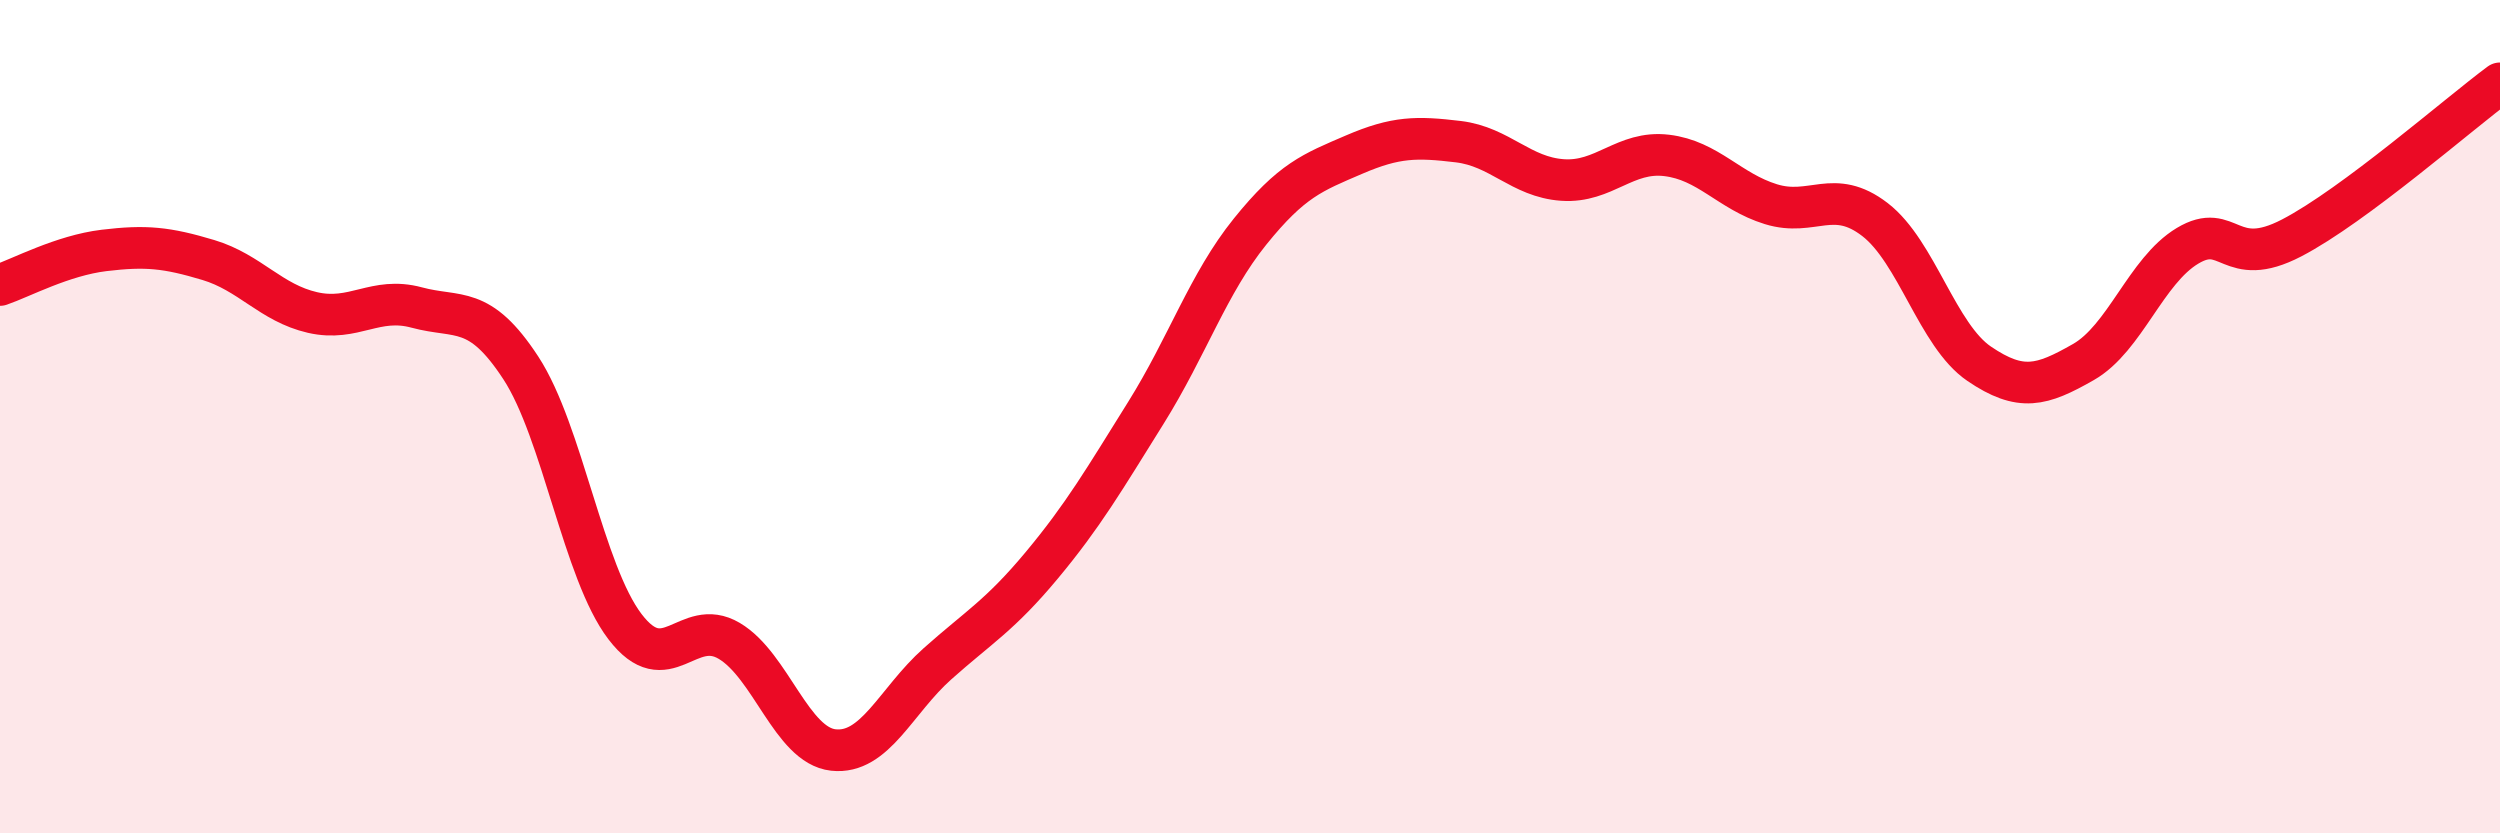
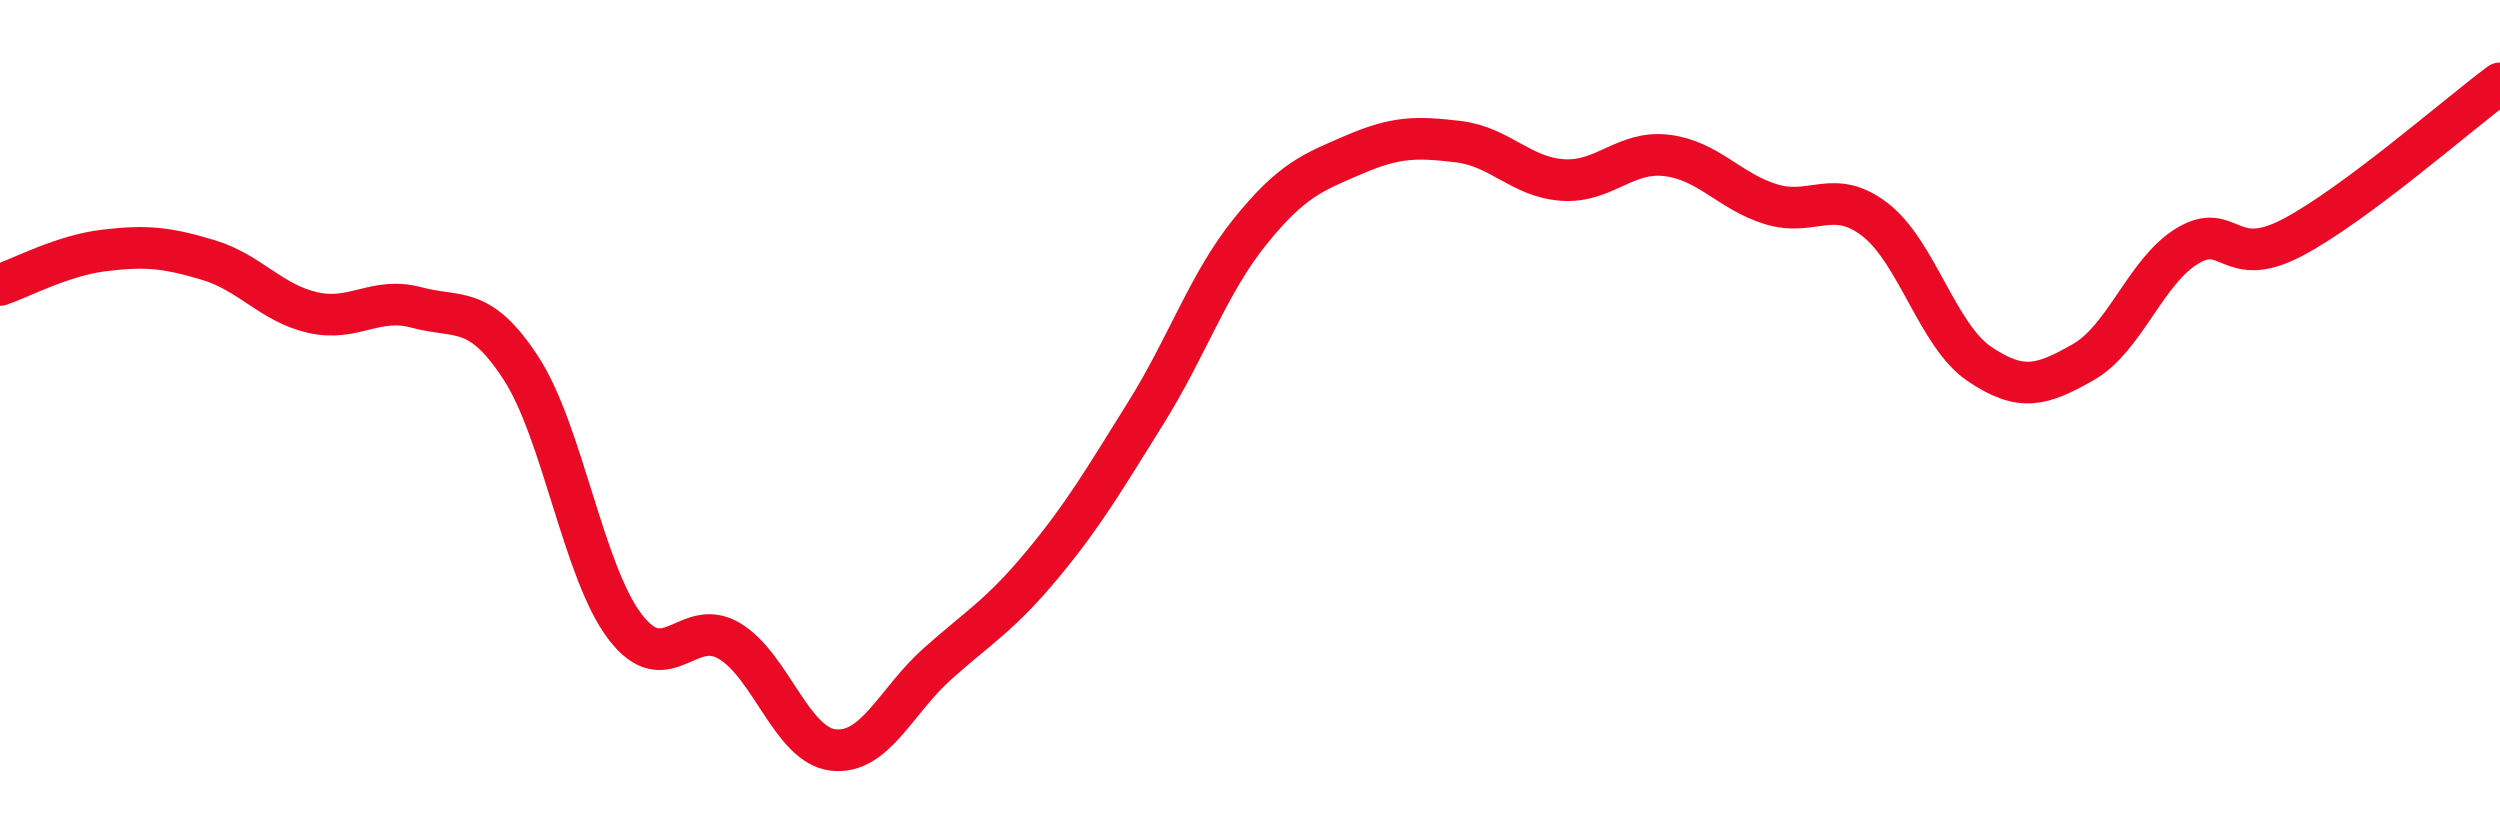
<svg xmlns="http://www.w3.org/2000/svg" width="60" height="20" viewBox="0 0 60 20">
-   <path d="M 0,6.84 C 0.5,6.67 1.5,6.13 2.5,6.01 C 3.5,5.89 4,5.94 5,6.24 C 6,6.54 6.5,7.27 7.5,7.5 C 8.5,7.73 9,7.11 10,7.38 C 11,7.65 11.5,7.3 12.5,8.83 C 13.5,10.36 14,13.73 15,15.04 C 16,16.35 16.5,14.79 17.5,15.38 C 18.5,15.97 19,17.89 20,18 C 21,18.11 21.5,16.82 22.5,15.93 C 23.5,15.04 24,14.77 25,13.57 C 26,12.37 26.5,11.51 27.5,9.91 C 28.5,8.31 29,6.8 30,5.56 C 31,4.32 31.5,4.14 32.5,3.71 C 33.5,3.28 34,3.28 35,3.4 C 36,3.52 36.5,4.25 37.5,4.32 C 38.5,4.39 39,3.61 40,3.73 C 41,3.85 41.5,4.59 42.5,4.9 C 43.5,5.21 44,4.5 45,5.27 C 46,6.04 46.5,8.05 47.5,8.73 C 48.5,9.41 49,9.26 50,8.69 C 51,8.12 51.5,6.5 52.5,5.9 C 53.5,5.3 53.5,6.49 55,5.71 C 56.5,4.93 59,2.74 60,2L60 20L0 20Z" fill="#EB0A25" opacity="0.1" stroke-linecap="round" stroke-linejoin="round" />
  <path d="M 0,6.84 C 0.5,6.67 1.5,6.13 2.5,6.01 C 3.5,5.89 4,5.94 5,6.24 C 6,6.54 6.5,7.27 7.5,7.5 C 8.5,7.73 9,7.11 10,7.38 C 11,7.65 11.5,7.3 12.5,8.83 C 13.5,10.36 14,13.73 15,15.04 C 16,16.35 16.5,14.79 17.5,15.38 C 18.5,15.97 19,17.89 20,18 C 21,18.11 21.5,16.82 22.5,15.93 C 23.5,15.04 24,14.77 25,13.57 C 26,12.37 26.5,11.51 27.5,9.91 C 28.5,8.31 29,6.8 30,5.56 C 31,4.32 31.5,4.14 32.5,3.71 C 33.5,3.28 34,3.28 35,3.4 C 36,3.52 36.5,4.25 37.5,4.32 C 38.5,4.39 39,3.61 40,3.73 C 41,3.85 41.5,4.59 42.5,4.9 C 43.5,5.21 44,4.5 45,5.27 C 46,6.04 46.5,8.05 47.5,8.73 C 48.5,9.41 49,9.26 50,8.69 C 51,8.12 51.5,6.5 52.5,5.9 C 53.5,5.3 53.5,6.49 55,5.71 C 56.5,4.93 59,2.74 60,2" stroke="#EB0A25" stroke-width="1" fill="none" stroke-linecap="round" stroke-linejoin="round" />
</svg>